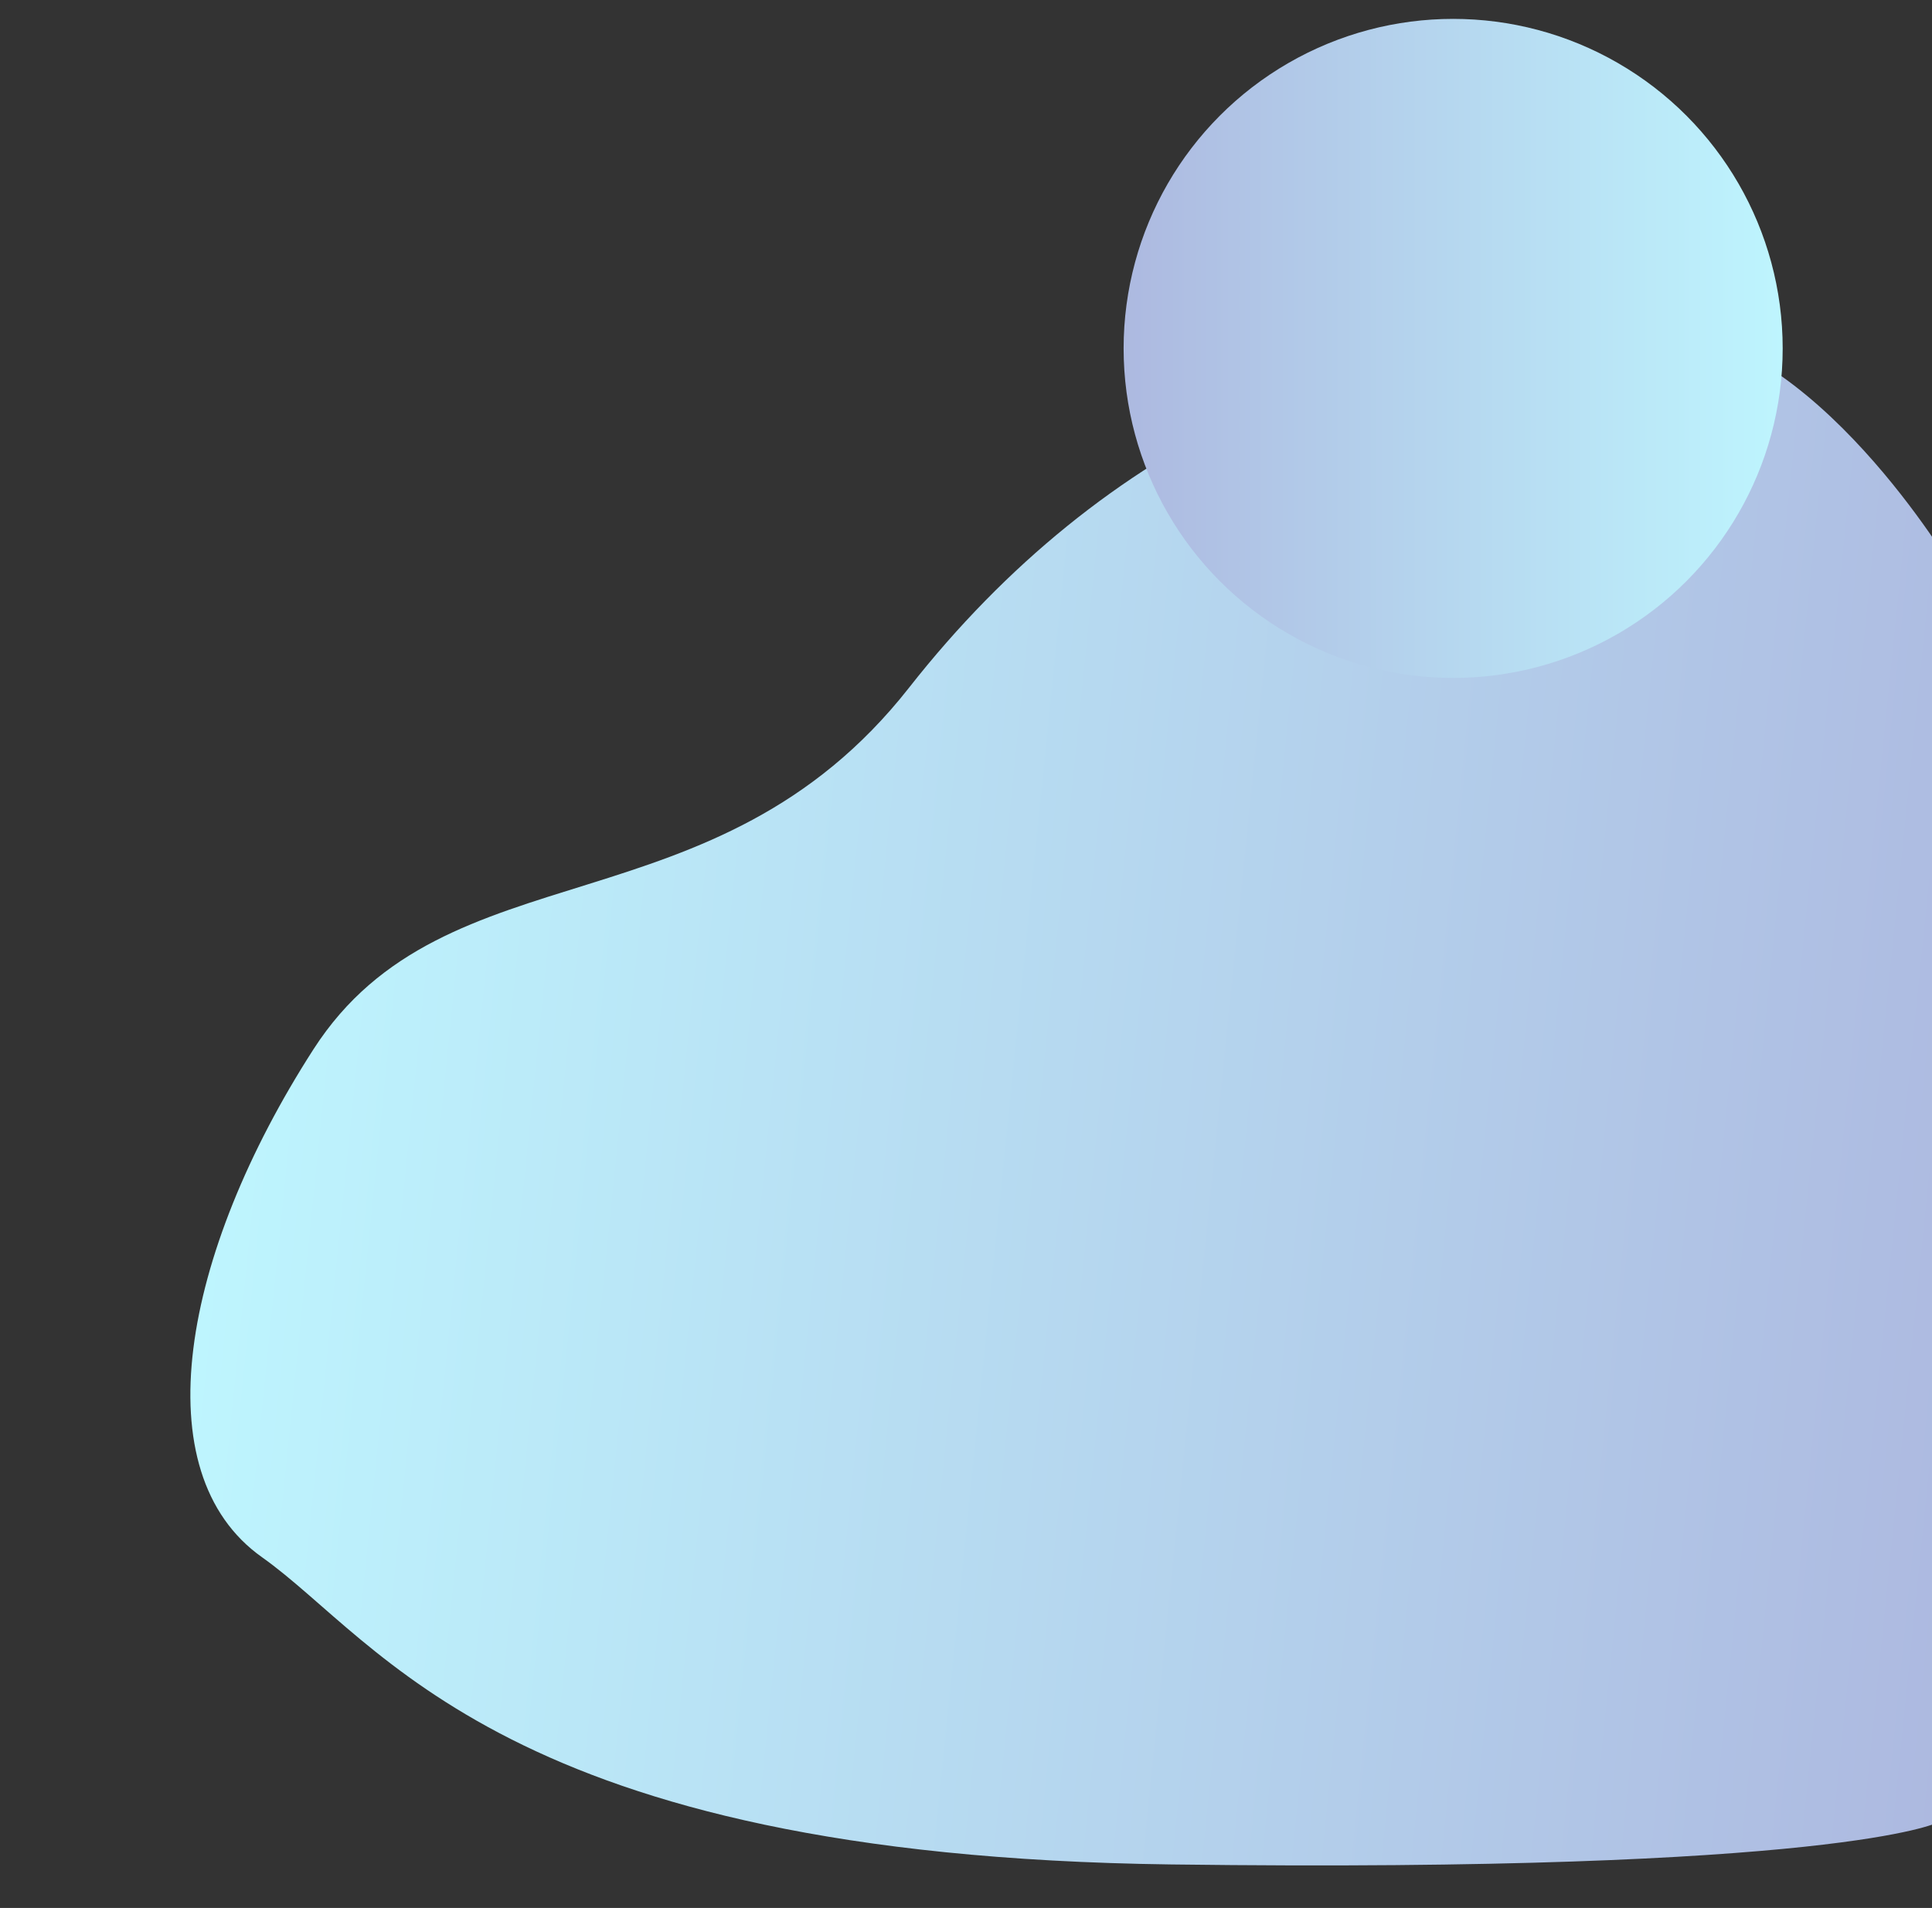
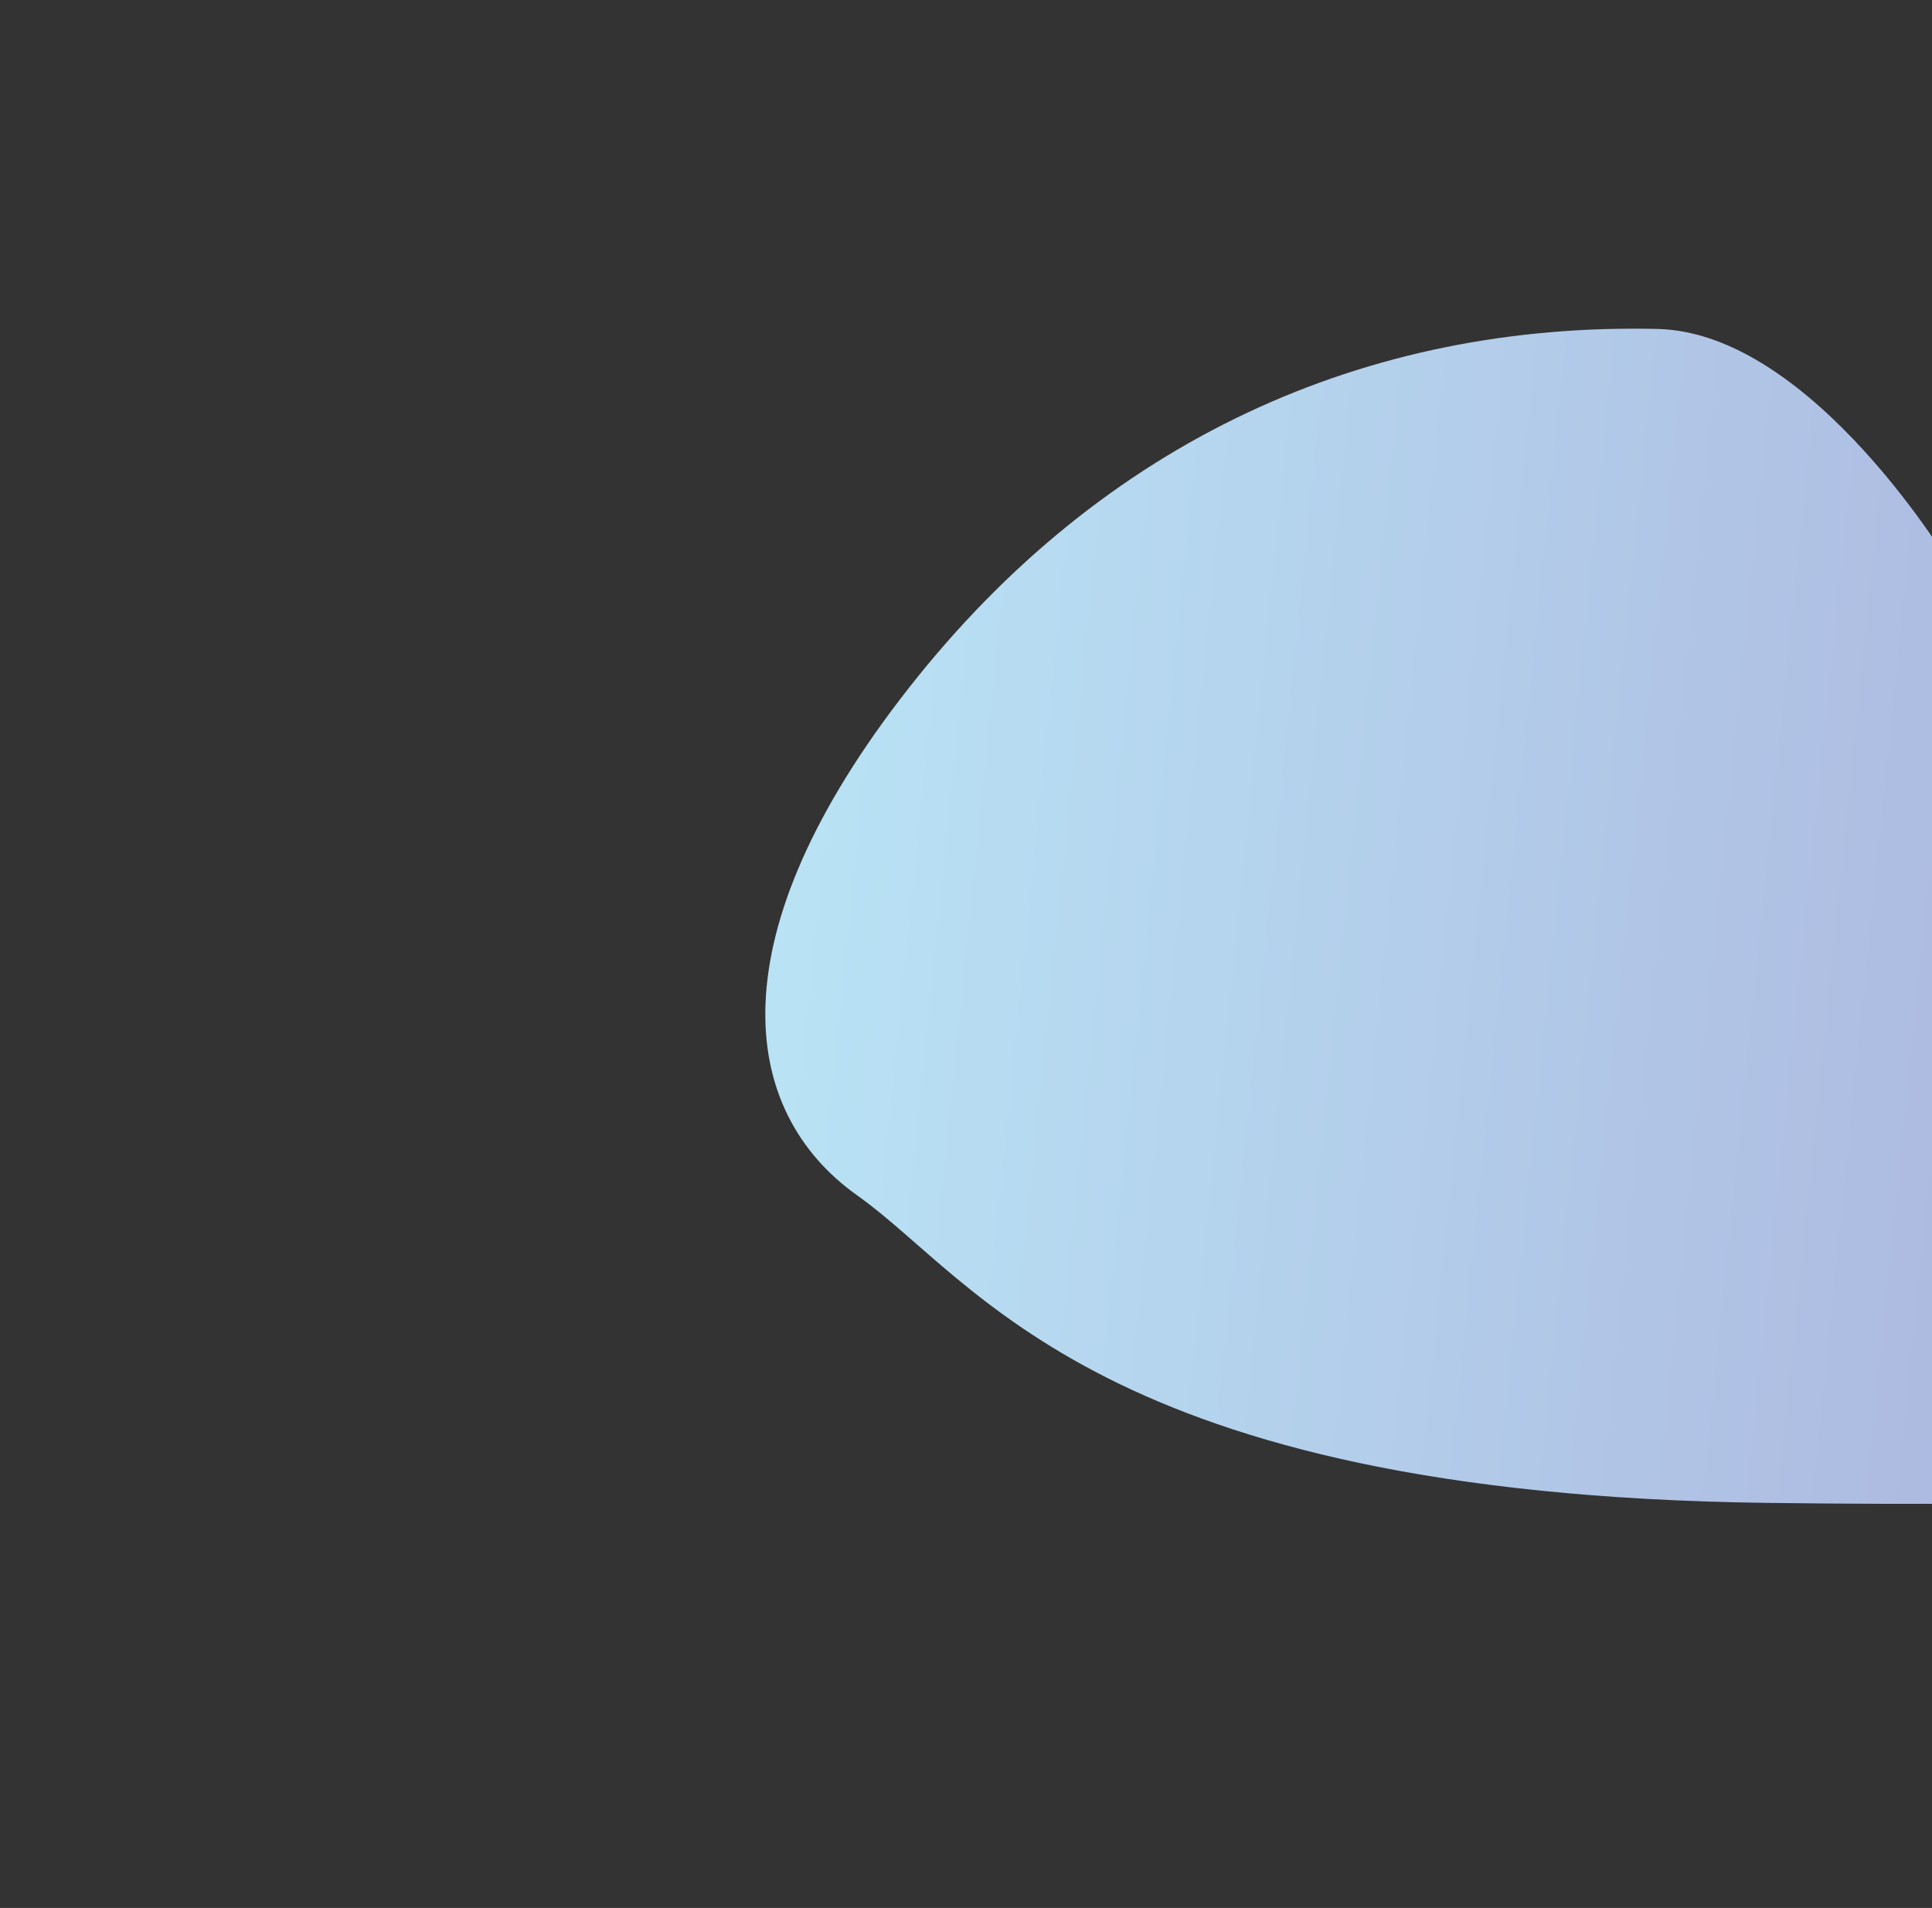
<svg xmlns="http://www.w3.org/2000/svg" xmlns:xlink="http://www.w3.org/1999/xlink" version="1.1" id="レイヤー_1" x="0px" y="0px" viewBox="0 0 337.7 333.5" style="enable-background:new 0 0 337.7 333.5;" xml:space="preserve">
  <rect x="0" y="0" width="337.7" height="333.5" fill="#333333" stroke="none" />
  <style type="text/css">
	.st0{clip-path:url(#SVGID_2_);}
	.st1{fill:url(#SVGID_3_);}
	.st2{fill:url(#SVGID_4_);}
</style>
  <g id="レイヤー_2_1_">
    <g id="レイヤー_1-2">
      <g>
        <g>
          <defs>
            <rect id="SVGID_1_" x="28" y="-27.6" width="309.7" height="357.1" />
          </defs>
          <clipPath id="SVGID_2_">
            <use xlink:href="#SVGID_1_" style="overflow:visible;" />
          </clipPath>
          <g class="st0">
            <linearGradient id="SVGID_3_" gradientUnits="userSpaceOnUse" x1="362.064" y1="822.552" x2="673.774" y2="822.552" gradientTransform="matrix(0.995 0.101 -0.101 0.995 -236.858 -683.424)">
              <stop offset="0" style="stop-color:#BEF5FE" />
              <stop offset="1" style="stop-color:#ADB9E0" />
            </linearGradient>
-             <path class="st1" d="M341.4,99.5c0,0-24.4-41.3-51.6-42c-51-1.2-96.9,19.4-130.9,62.7s-81,27.3-104.1,63.2s-29.9,74-9,88.8       s42.4,52.2,158.9,53.7c116.5,1.5,133.9-7.3,133.9-7.3L341.4,99.5z" />
+             <path class="st1" d="M341.4,99.5c0,0-24.4-41.3-51.6-42c-51-1.2-96.9,19.4-130.9,62.7s-29.9,74-9,88.8       s42.4,52.2,158.9,53.7c116.5,1.5,133.9-7.3,133.9-7.3L341.4,99.5z" />
            <linearGradient id="SVGID_4_" gradientUnits="userSpaceOnUse" x1="8150.021" y1="-3969.932" x2="8265.19" y2="-3969.932" gradientTransform="matrix(-1 0 0 -1 8461.59 -3909)">
              <stop offset="0" style="stop-color:#BEF5FE" />
              <stop offset="1" style="stop-color:#ADB9E0" />
            </linearGradient>
-             <circle class="st2" cx="254" cy="60.9" r="57.6" />
          </g>
        </g>
      </g>
    </g>
  </g>
</svg>